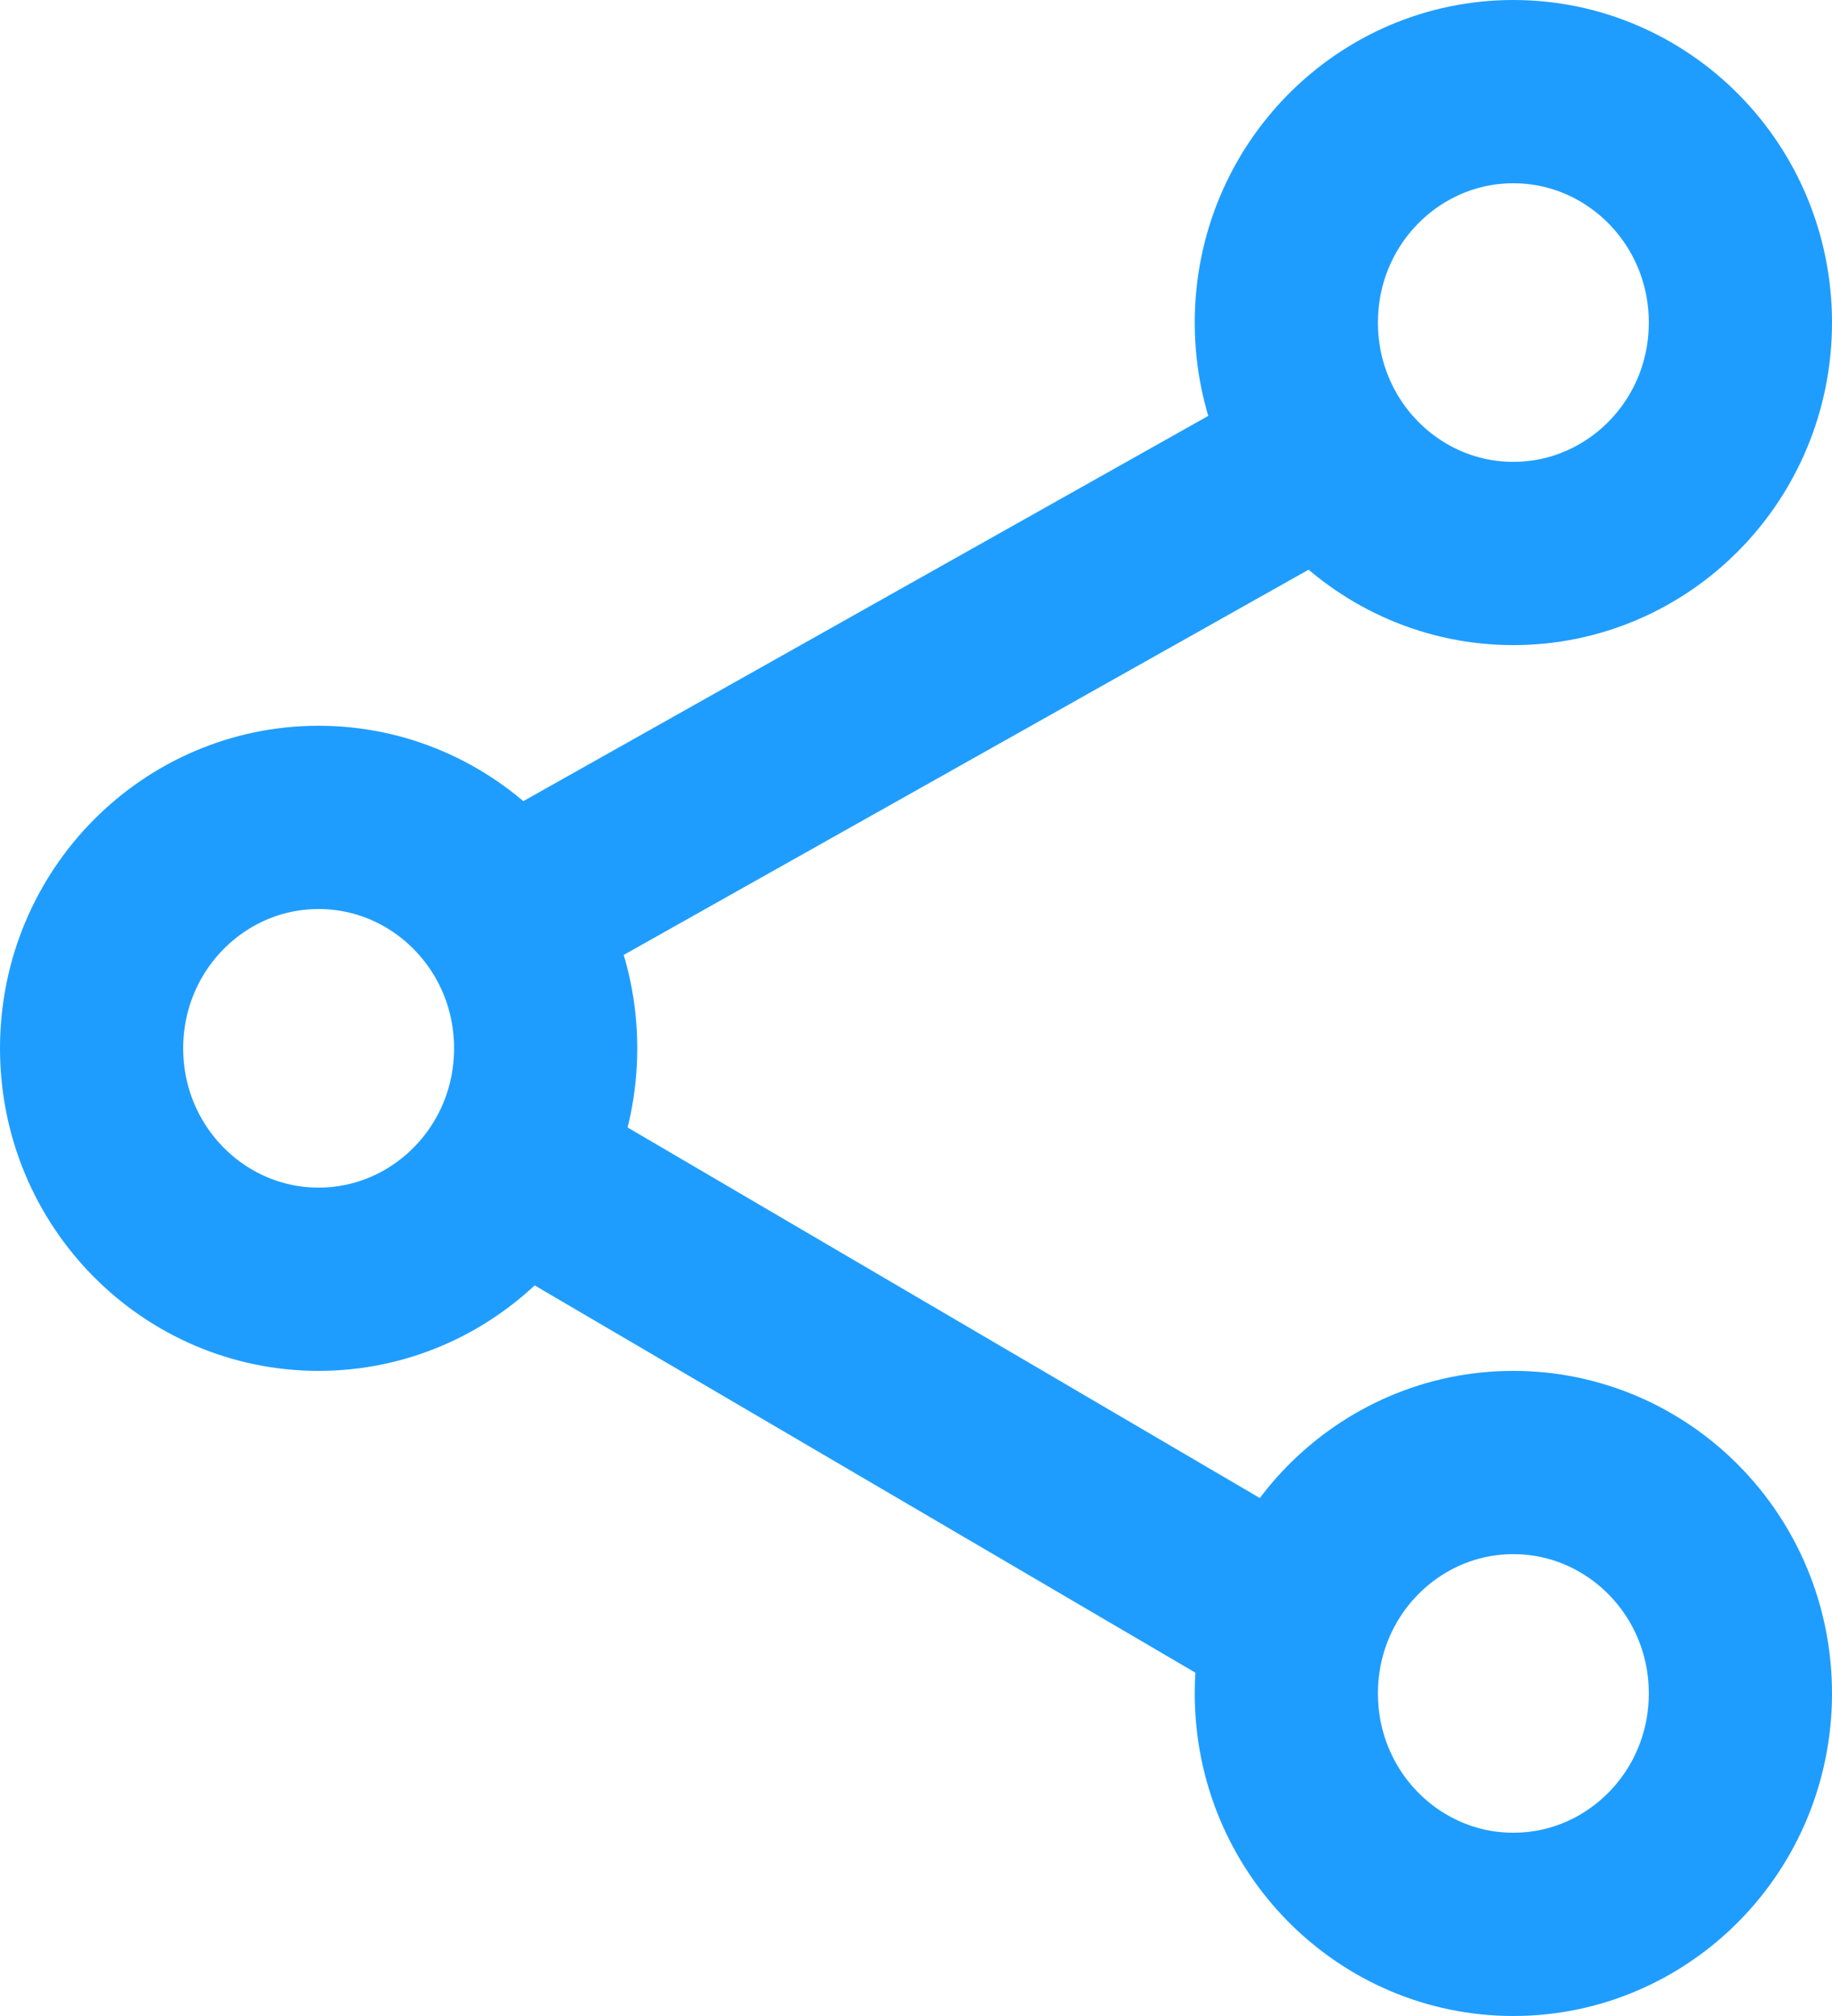
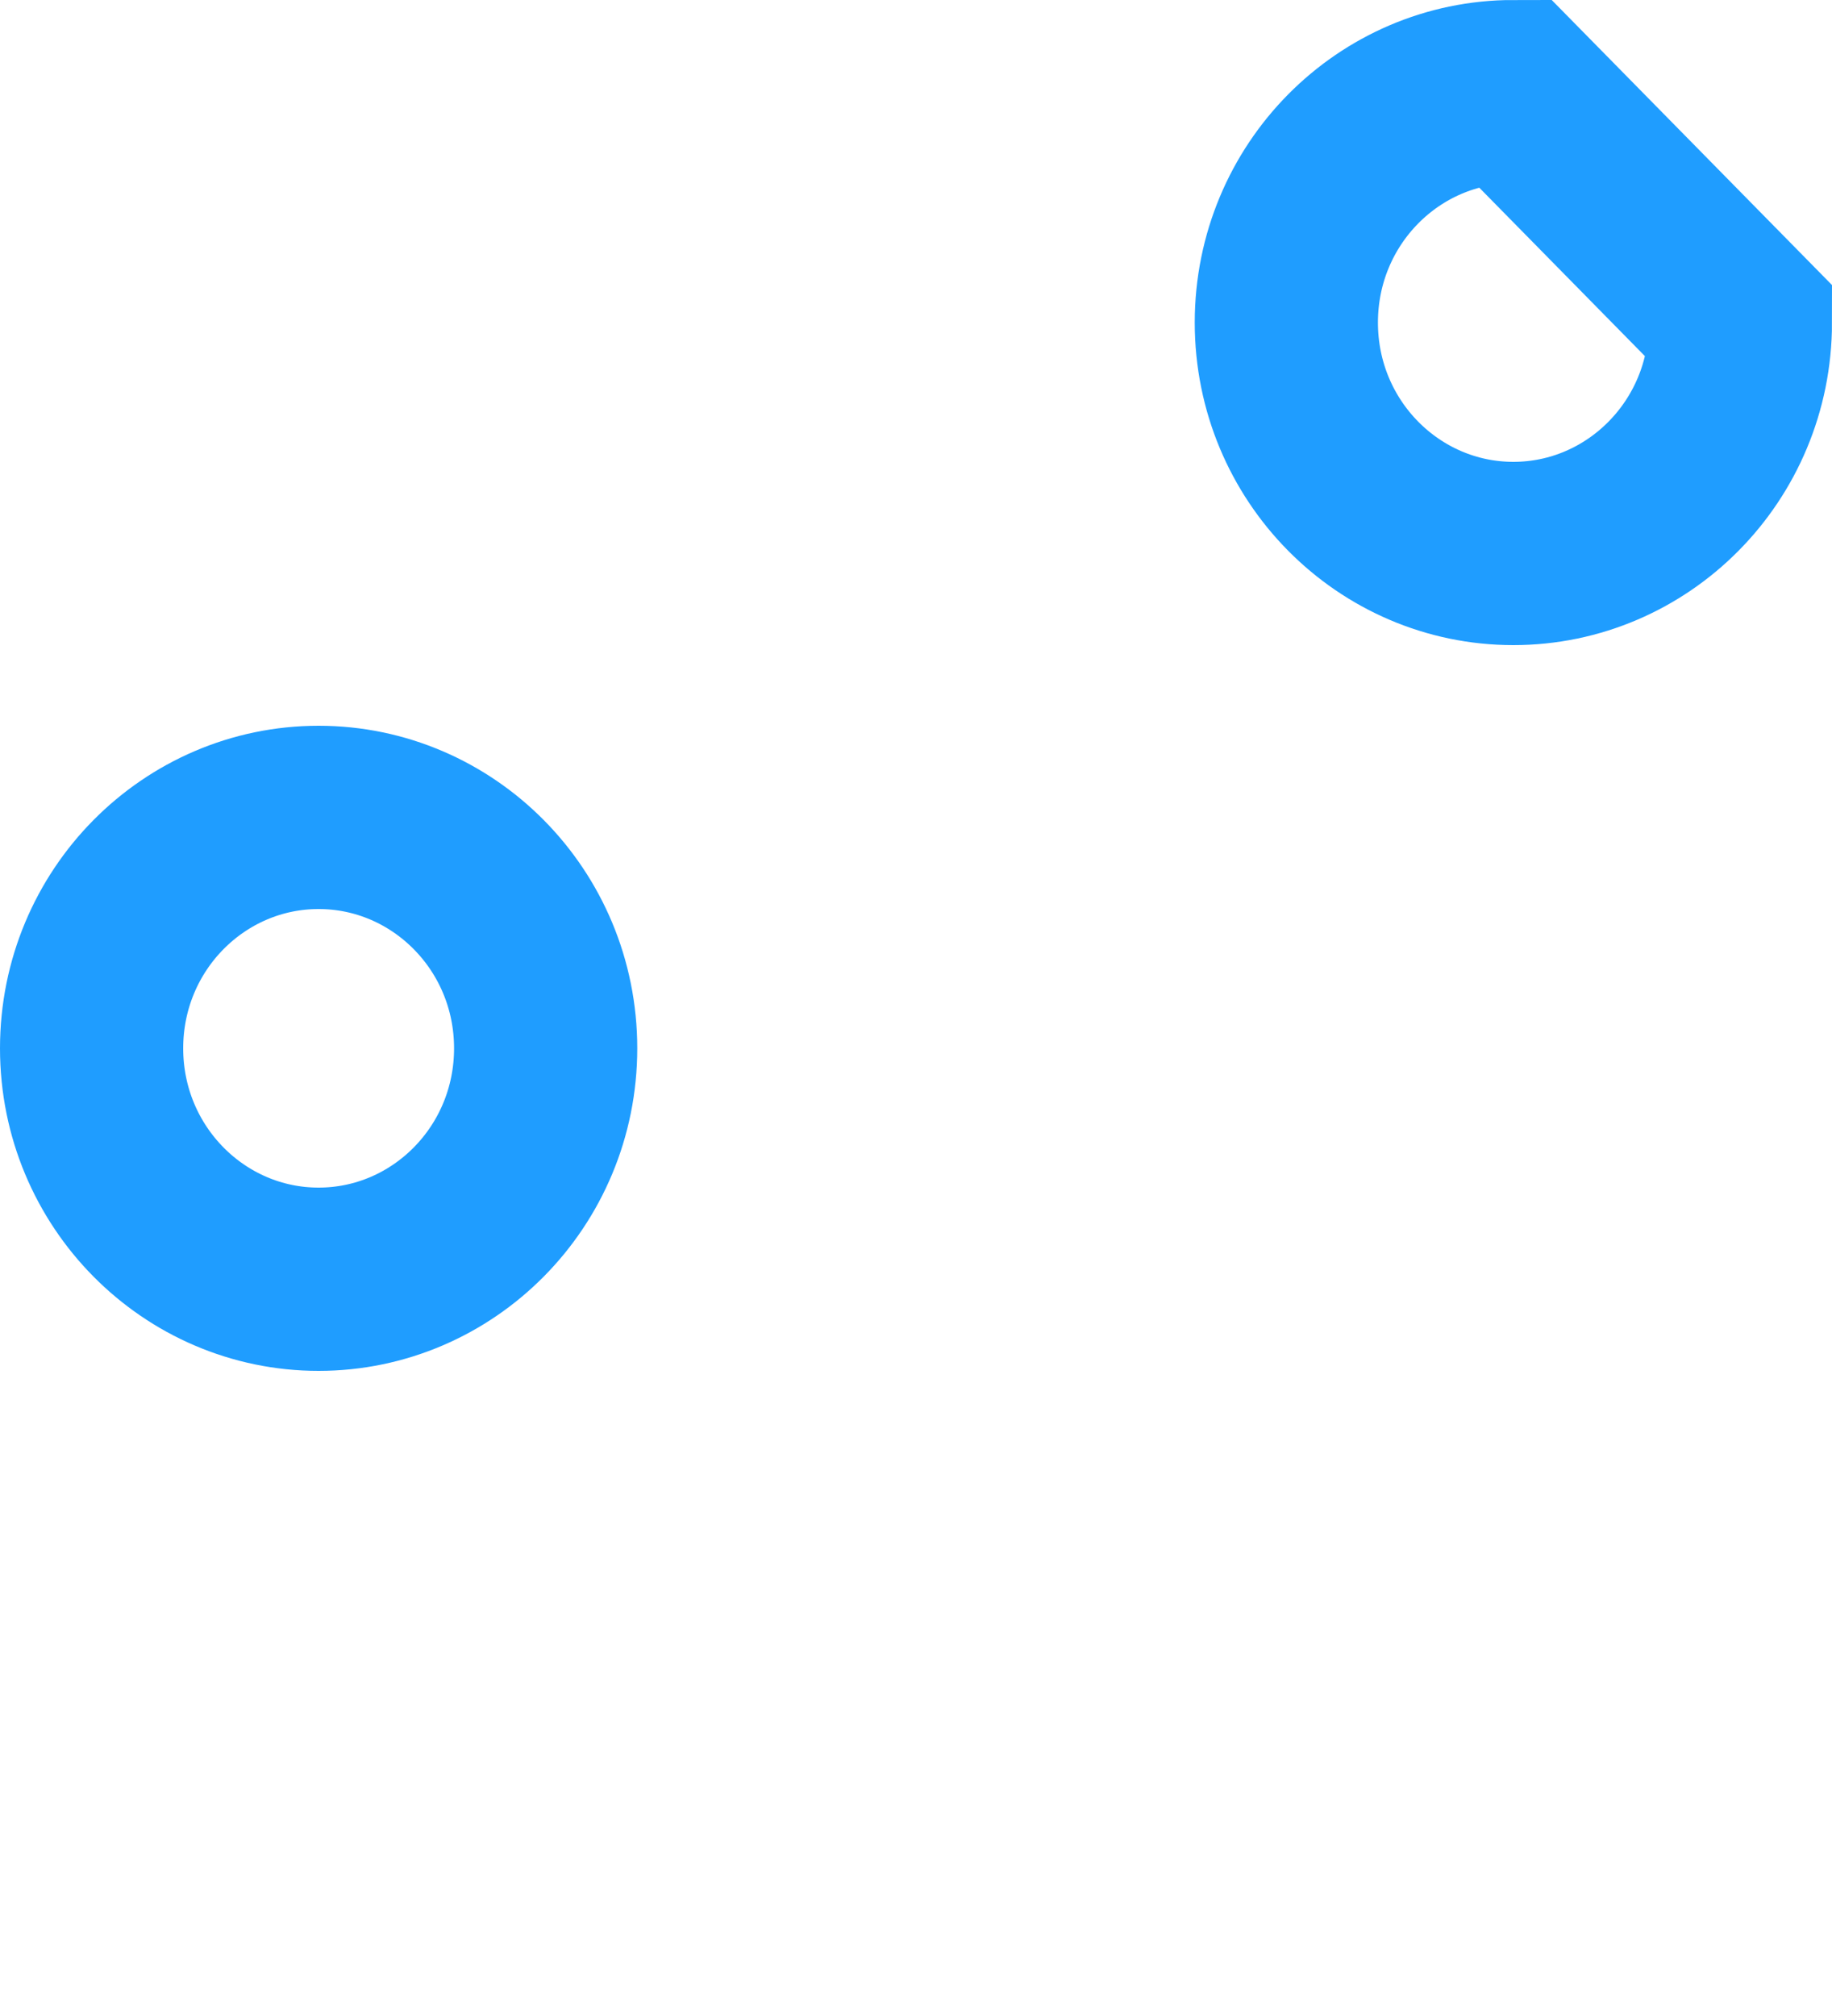
<svg xmlns="http://www.w3.org/2000/svg" width="20" height="22" viewBox="0 0 20 22" fill="none">
-   <path d="M13.912 5.28L6.086 9.68" stroke="#1F9DFF" stroke-width="2" stroke-linecap="square" />
-   <path d="M13.913 17.6L5.652 12.76" stroke="#1F9DFF" stroke-width="2" stroke-linecap="square" />
  <path d="M5.957 11.44C5.957 12.843 4.836 13.96 3.478 13.96C2.121 13.96 1 12.843 1 11.44C1 10.037 2.121 8.92 3.478 8.92C4.836 8.92 5.957 10.037 5.957 11.44Z" stroke="#1F9DFF" stroke-width="2" />
-   <path d="M19 3.52C19 4.923 17.879 6.04 16.521 6.04C15.164 6.04 14.043 4.923 14.043 3.52C14.043 2.117 15.164 1 16.521 1C17.879 1 19 2.117 19 3.52Z" stroke="#1F9DFF" stroke-width="2" />
-   <path d="M19 18.48C19 19.883 17.879 21 16.521 21C15.164 21 14.043 19.883 14.043 18.48C14.043 17.077 15.164 15.96 16.521 15.96C17.879 15.96 19 17.077 19 18.48Z" stroke="#1F9DFF" stroke-width="2" />
+   <path d="M19 3.52C19 4.923 17.879 6.04 16.521 6.04C15.164 6.04 14.043 4.923 14.043 3.52C14.043 2.117 15.164 1 16.521 1Z" stroke="#1F9DFF" stroke-width="2" />
</svg>